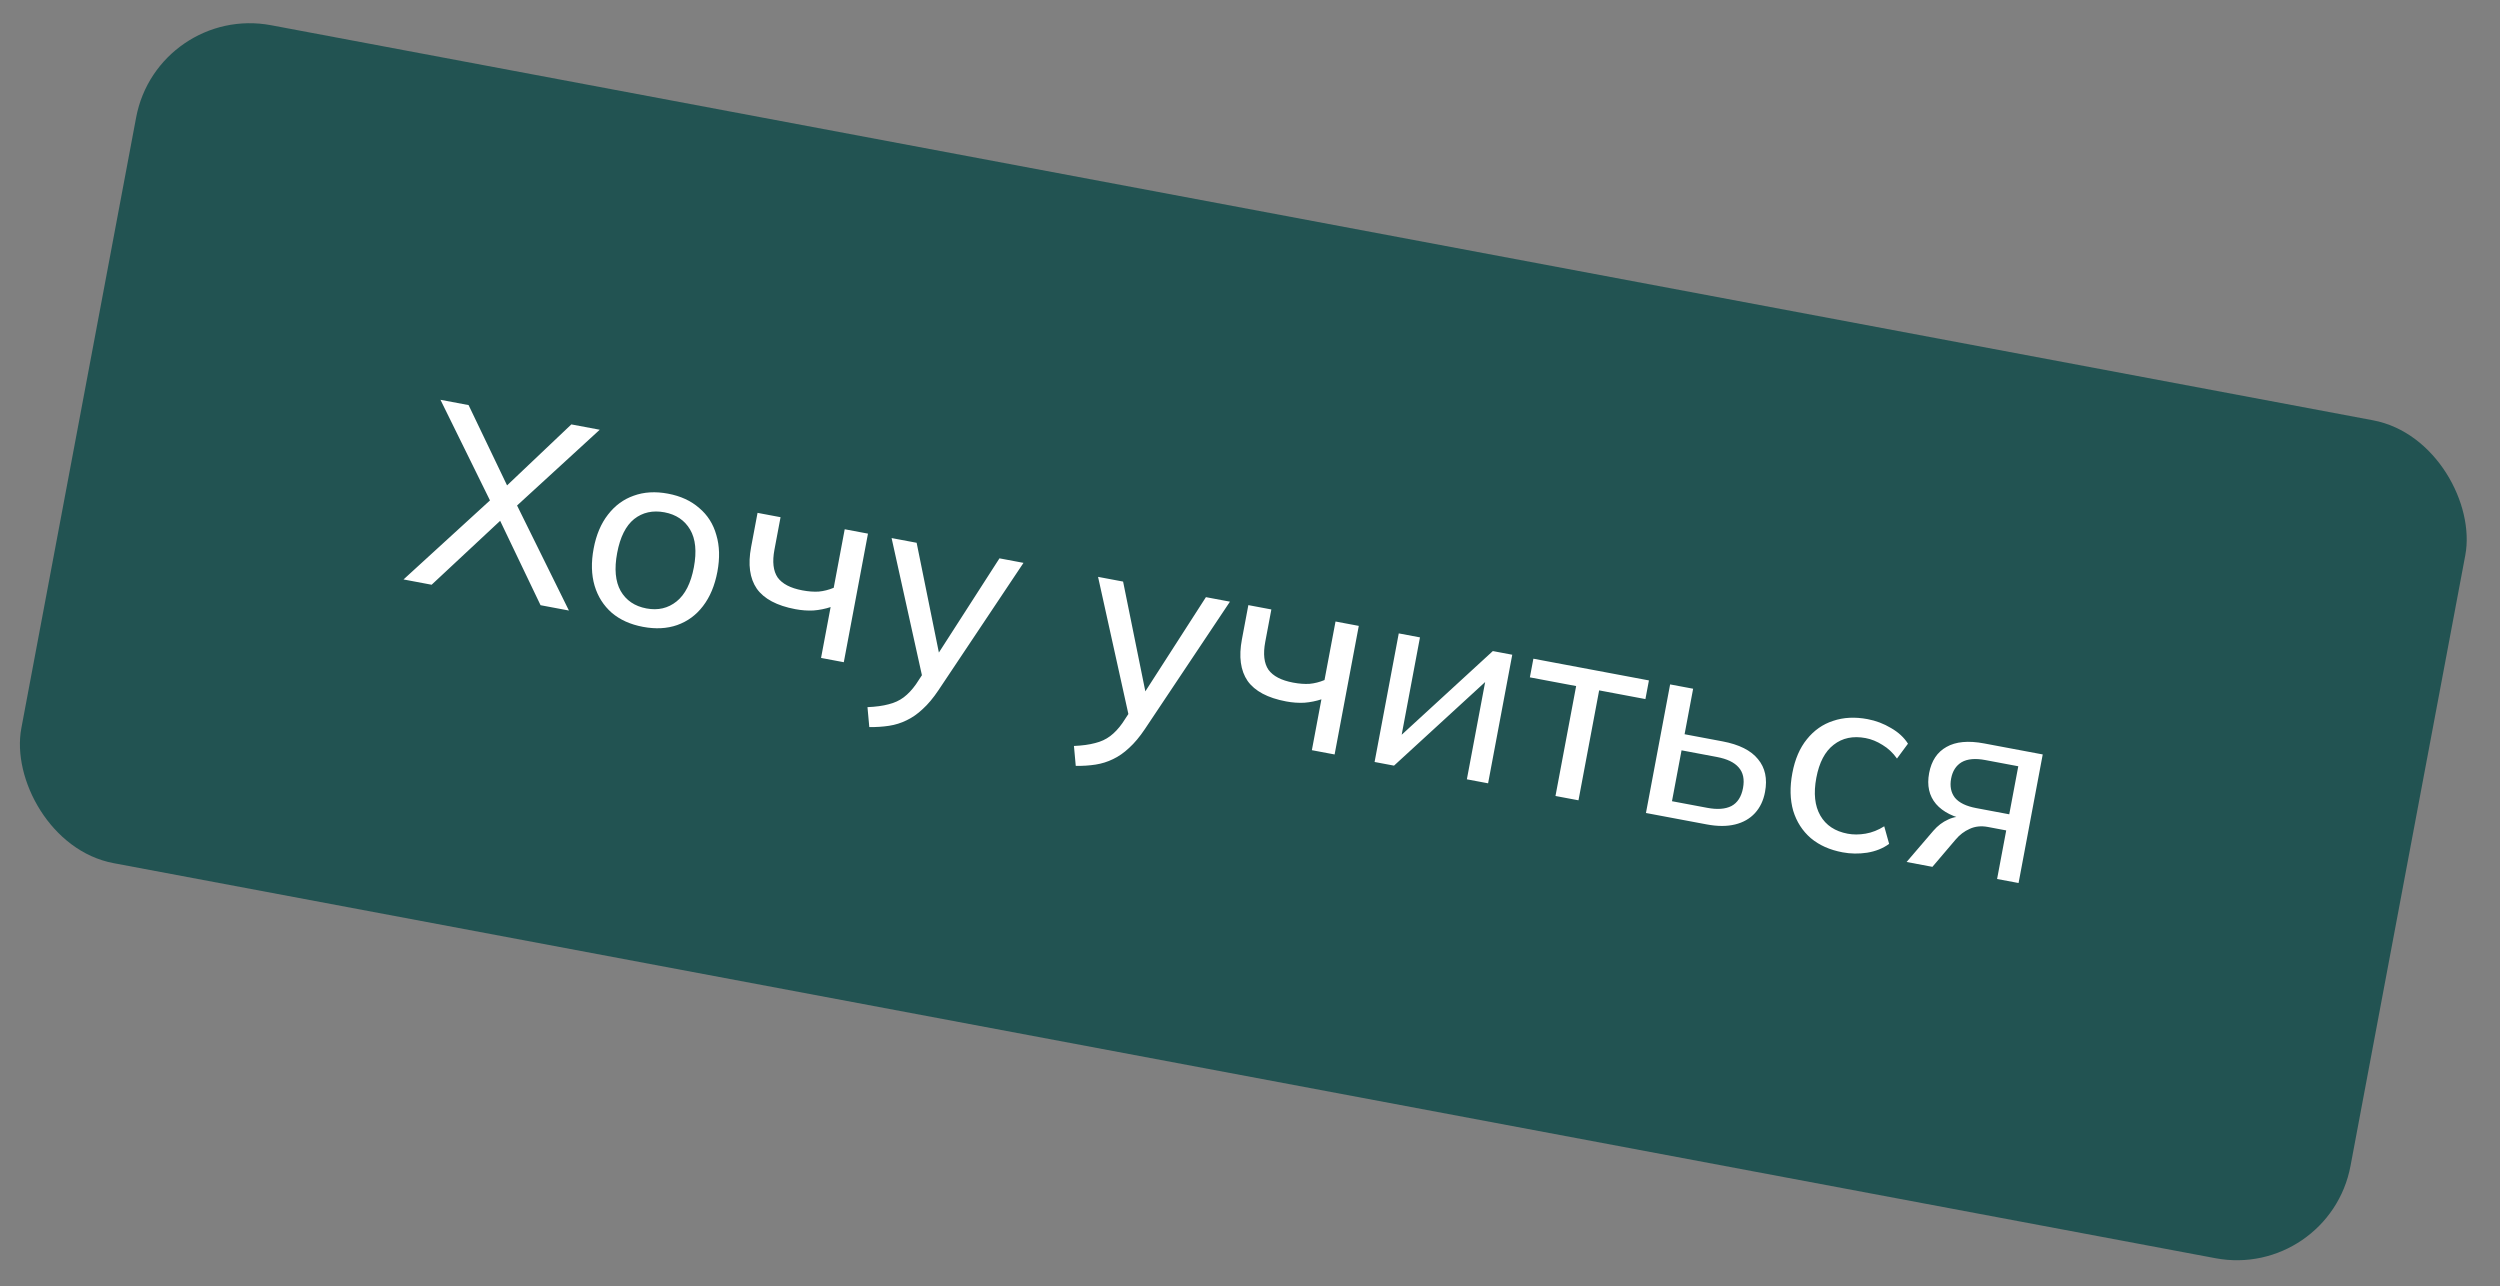
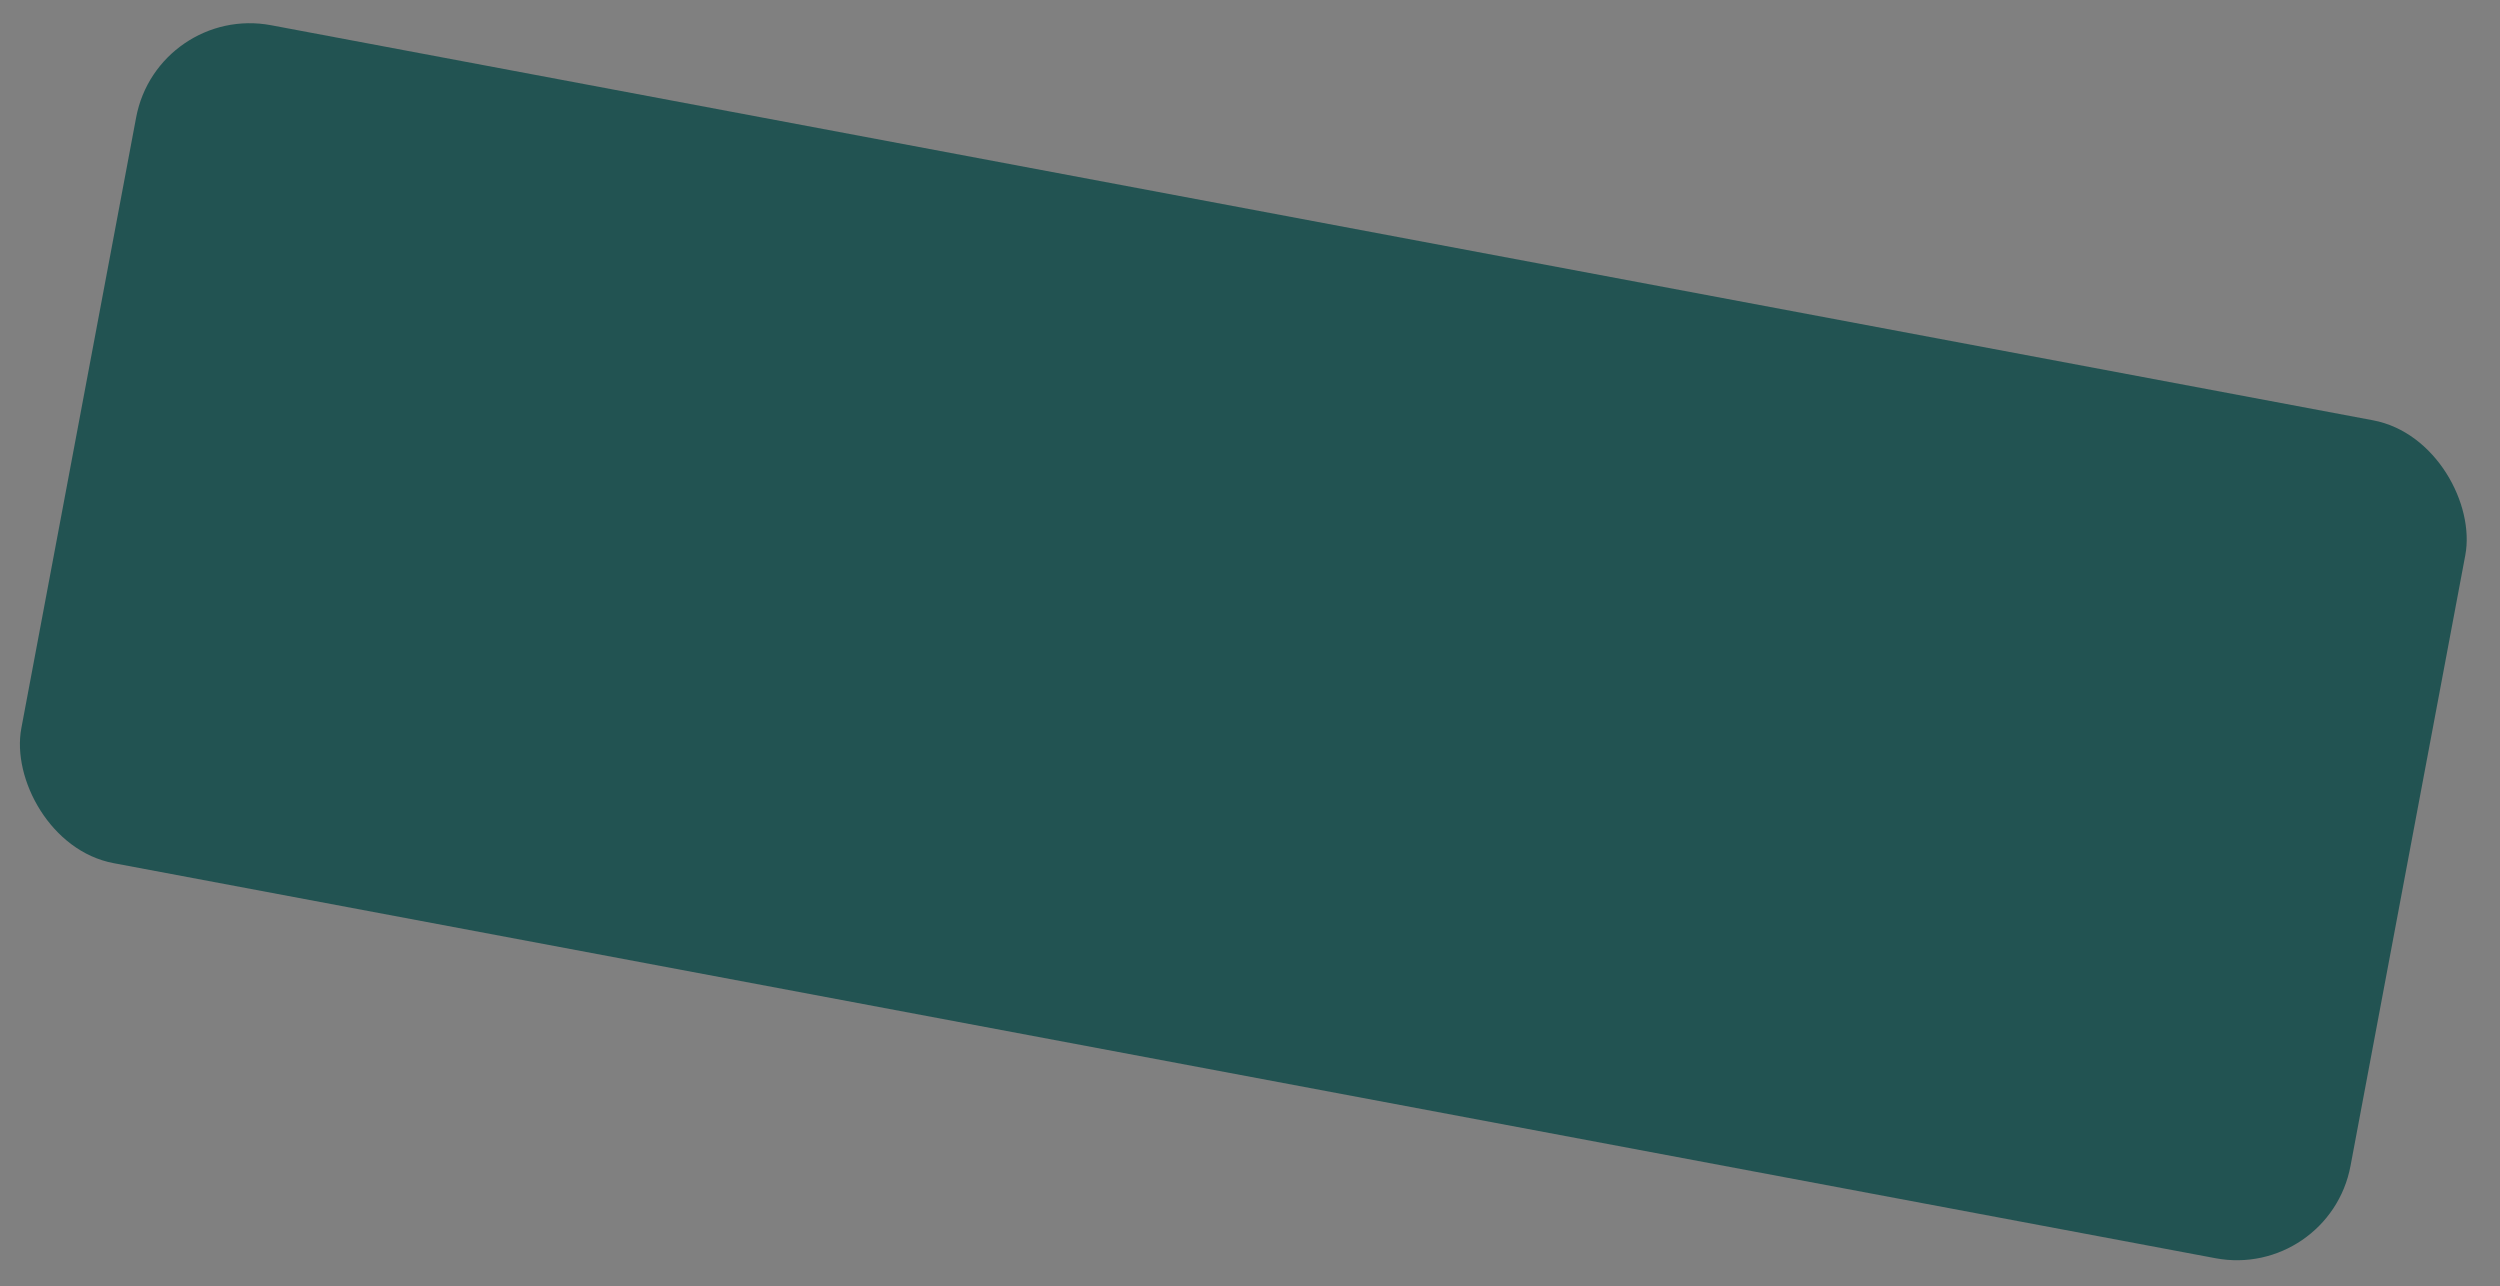
<svg xmlns="http://www.w3.org/2000/svg" width="173" height="89" viewBox="0 0 173 89" fill="none">
  <rect x="0" y="0" width="173" height="89" fill="#808080" stroke="none" />
  <rect x="10.898" y="0.268" width="164" height="59" rx="8" transform="rotate(10.645 10.898 0.268)" fill="#225352" />
-   <path d="M27.924 40.098L34.204 34.356L34.085 34.992L30.48 27.666L32.426 28.032L35.281 33.99L34.767 33.894L39.537 29.369L41.501 29.738L35.482 35.255L35.602 34.618L39.369 42.249L37.406 41.88L34.381 35.561L35 35.677L29.869 40.464L27.924 40.098ZM44.494 43.378C43.621 43.214 42.901 42.889 42.333 42.404C41.767 41.907 41.371 41.283 41.146 40.532C40.923 39.77 40.901 38.911 41.081 37.956C41.258 37.012 41.588 36.232 42.07 35.614C42.555 34.985 43.15 34.547 43.856 34.301C44.563 34.044 45.354 33.997 46.226 34.161C47.099 34.325 47.818 34.656 48.384 35.153C48.964 35.64 49.36 36.264 49.571 37.024C49.796 37.775 49.82 38.622 49.643 39.565C49.463 40.52 49.131 41.313 48.647 41.942C48.176 42.562 47.581 42.999 46.861 43.255C46.156 43.501 45.367 43.542 44.494 43.378ZM44.733 42.104C45.535 42.255 46.231 42.092 46.821 41.617C47.411 41.142 47.809 40.356 48.015 39.259C48.221 38.163 48.135 37.291 47.755 36.646C47.376 36.001 46.785 35.603 45.984 35.452C45.17 35.3 44.469 35.455 43.881 35.918C43.305 36.384 42.914 37.165 42.708 38.262C42.502 39.358 42.582 40.234 42.947 40.889C43.324 41.546 43.92 41.951 44.733 42.104ZM56.817 45.529L57.479 42.009C57.101 42.133 56.708 42.212 56.299 42.245C55.892 42.266 55.47 42.236 55.034 42.154C53.76 41.914 52.872 41.442 52.37 40.737C51.881 40.023 51.75 39.064 51.976 37.861L52.422 35.49L54.014 35.79L53.592 38.036C53.434 38.874 53.509 39.517 53.815 39.965C54.136 40.404 54.703 40.699 55.517 40.852C55.929 40.93 56.309 40.959 56.654 40.938C57.002 40.906 57.348 40.818 57.693 40.675L58.454 36.624L60.064 36.927L58.391 45.825L56.817 45.529ZM60.155 50.314L60.03 48.935C60.608 48.91 61.097 48.843 61.496 48.735C61.892 48.638 62.24 48.478 62.539 48.253C62.837 48.028 63.12 47.727 63.386 47.35L64.028 46.372L63.866 47.037L61.698 37.234L63.431 37.56L65.094 45.766L64.634 45.68L69.163 38.637L70.826 38.95L64.937 47.77C64.581 48.301 64.219 48.734 63.851 49.067C63.495 49.403 63.122 49.663 62.734 49.846C62.357 50.032 61.955 50.158 61.527 50.224C61.1 50.29 60.642 50.32 60.155 50.314ZM74.442 52.999L74.317 51.621C74.895 51.595 75.384 51.528 75.783 51.42C76.179 51.324 76.527 51.163 76.826 50.938C77.124 50.714 77.407 50.413 77.673 50.035L78.315 49.057L78.153 49.723L75.985 39.919L77.718 40.245L79.381 48.452L78.921 48.365L83.45 41.323L85.113 41.635L79.224 50.455C78.868 50.986 78.506 51.419 78.138 51.753C77.782 52.089 77.409 52.349 77.021 52.532C76.644 52.717 76.242 52.843 75.814 52.91C75.387 52.976 74.929 53.006 74.442 52.999ZM90.781 51.913L91.442 48.393C91.065 48.517 90.672 48.596 90.263 48.629C89.856 48.65 89.434 48.62 88.998 48.538C87.724 48.298 86.836 47.826 86.334 47.121C85.845 46.407 85.714 45.448 85.94 44.245L86.386 41.874L87.978 42.174L87.555 44.42C87.398 45.258 87.473 45.901 87.779 46.349C88.1 46.788 88.667 47.083 89.48 47.236C89.893 47.314 90.272 47.343 90.618 47.322C90.966 47.29 91.312 47.202 91.656 47.059L92.418 43.008L94.028 43.311L92.355 52.209L90.781 51.913ZM95.121 52.729L96.794 43.831L98.262 44.107L96.876 51.484L96.398 51.394L103.304 45.054L104.648 45.307L102.976 54.205L101.507 53.929L102.897 46.535L103.393 46.628L96.466 52.982L95.121 52.729ZM107.639 55.082L109.069 47.475L105.867 46.873L106.11 45.582L114.106 47.085L113.863 48.376L110.661 47.774L109.231 55.381L107.639 55.082ZM113.9 56.259L115.572 47.361L117.165 47.66L116.573 50.809L119.191 51.301C120.347 51.518 121.167 51.929 121.652 52.532C122.15 53.127 122.313 53.884 122.14 54.804C122.03 55.394 121.798 55.881 121.444 56.267C121.091 56.652 120.633 56.914 120.069 57.052C119.506 57.19 118.853 57.19 118.11 57.05L113.9 56.259ZM115.701 55.444L118.143 55.902C118.839 56.033 119.396 55.991 119.815 55.777C120.236 55.551 120.503 55.137 120.616 54.536C120.729 53.934 120.629 53.458 120.317 53.106C120.016 52.756 119.512 52.515 118.804 52.382L116.363 51.923L115.701 55.444ZM127.505 58.981C126.62 58.815 125.888 58.488 125.308 58C124.73 57.501 124.324 56.869 124.089 56.104C123.869 55.33 123.849 54.46 124.031 53.493C124.21 52.537 124.546 51.758 125.038 51.154C125.532 50.539 126.137 50.115 126.852 49.884C127.569 49.64 128.364 49.6 129.237 49.764C129.815 49.873 130.356 50.078 130.861 50.381C131.368 50.672 131.758 51.032 132.032 51.462L131.271 52.491C130.991 52.096 130.659 51.783 130.275 51.553C129.893 51.31 129.502 51.151 129.101 51.075C128.228 50.911 127.491 51.066 126.889 51.539C126.289 52 125.89 52.761 125.69 53.823C125.489 54.896 125.581 55.768 125.968 56.439C126.355 57.11 126.984 57.528 127.857 57.692C128.246 57.765 128.662 57.764 129.103 57.688C129.545 57.612 129.973 57.442 130.389 57.179L130.728 58.396C130.304 58.707 129.795 58.911 129.203 59.007C128.625 59.094 128.059 59.085 127.505 58.981ZM131.936 59.649L133.789 57.488C134.087 57.141 134.428 56.882 134.815 56.71C135.203 56.527 135.586 56.471 135.964 56.541L136.247 56.595L136.199 56.751C135.197 56.562 134.454 56.191 133.973 55.636C133.493 55.07 133.334 54.356 133.496 53.495C133.656 52.646 134.056 52.044 134.696 51.688C135.339 51.32 136.209 51.239 137.306 51.446L141.357 52.207L139.685 61.105L138.199 60.826L138.83 57.465L137.557 57.225C137.097 57.139 136.679 57.183 136.305 57.356C135.933 57.519 135.605 57.768 135.322 58.106L133.723 59.985L131.936 59.649ZM136.758 55.921L139.04 56.35L139.665 53.025L137.383 52.596C136.687 52.465 136.141 52.515 135.743 52.745C135.357 52.978 135.116 53.354 135.018 53.873C134.919 54.404 135.006 54.847 135.281 55.204C135.57 55.552 136.062 55.791 136.758 55.921Z" fill="white" />
</svg>